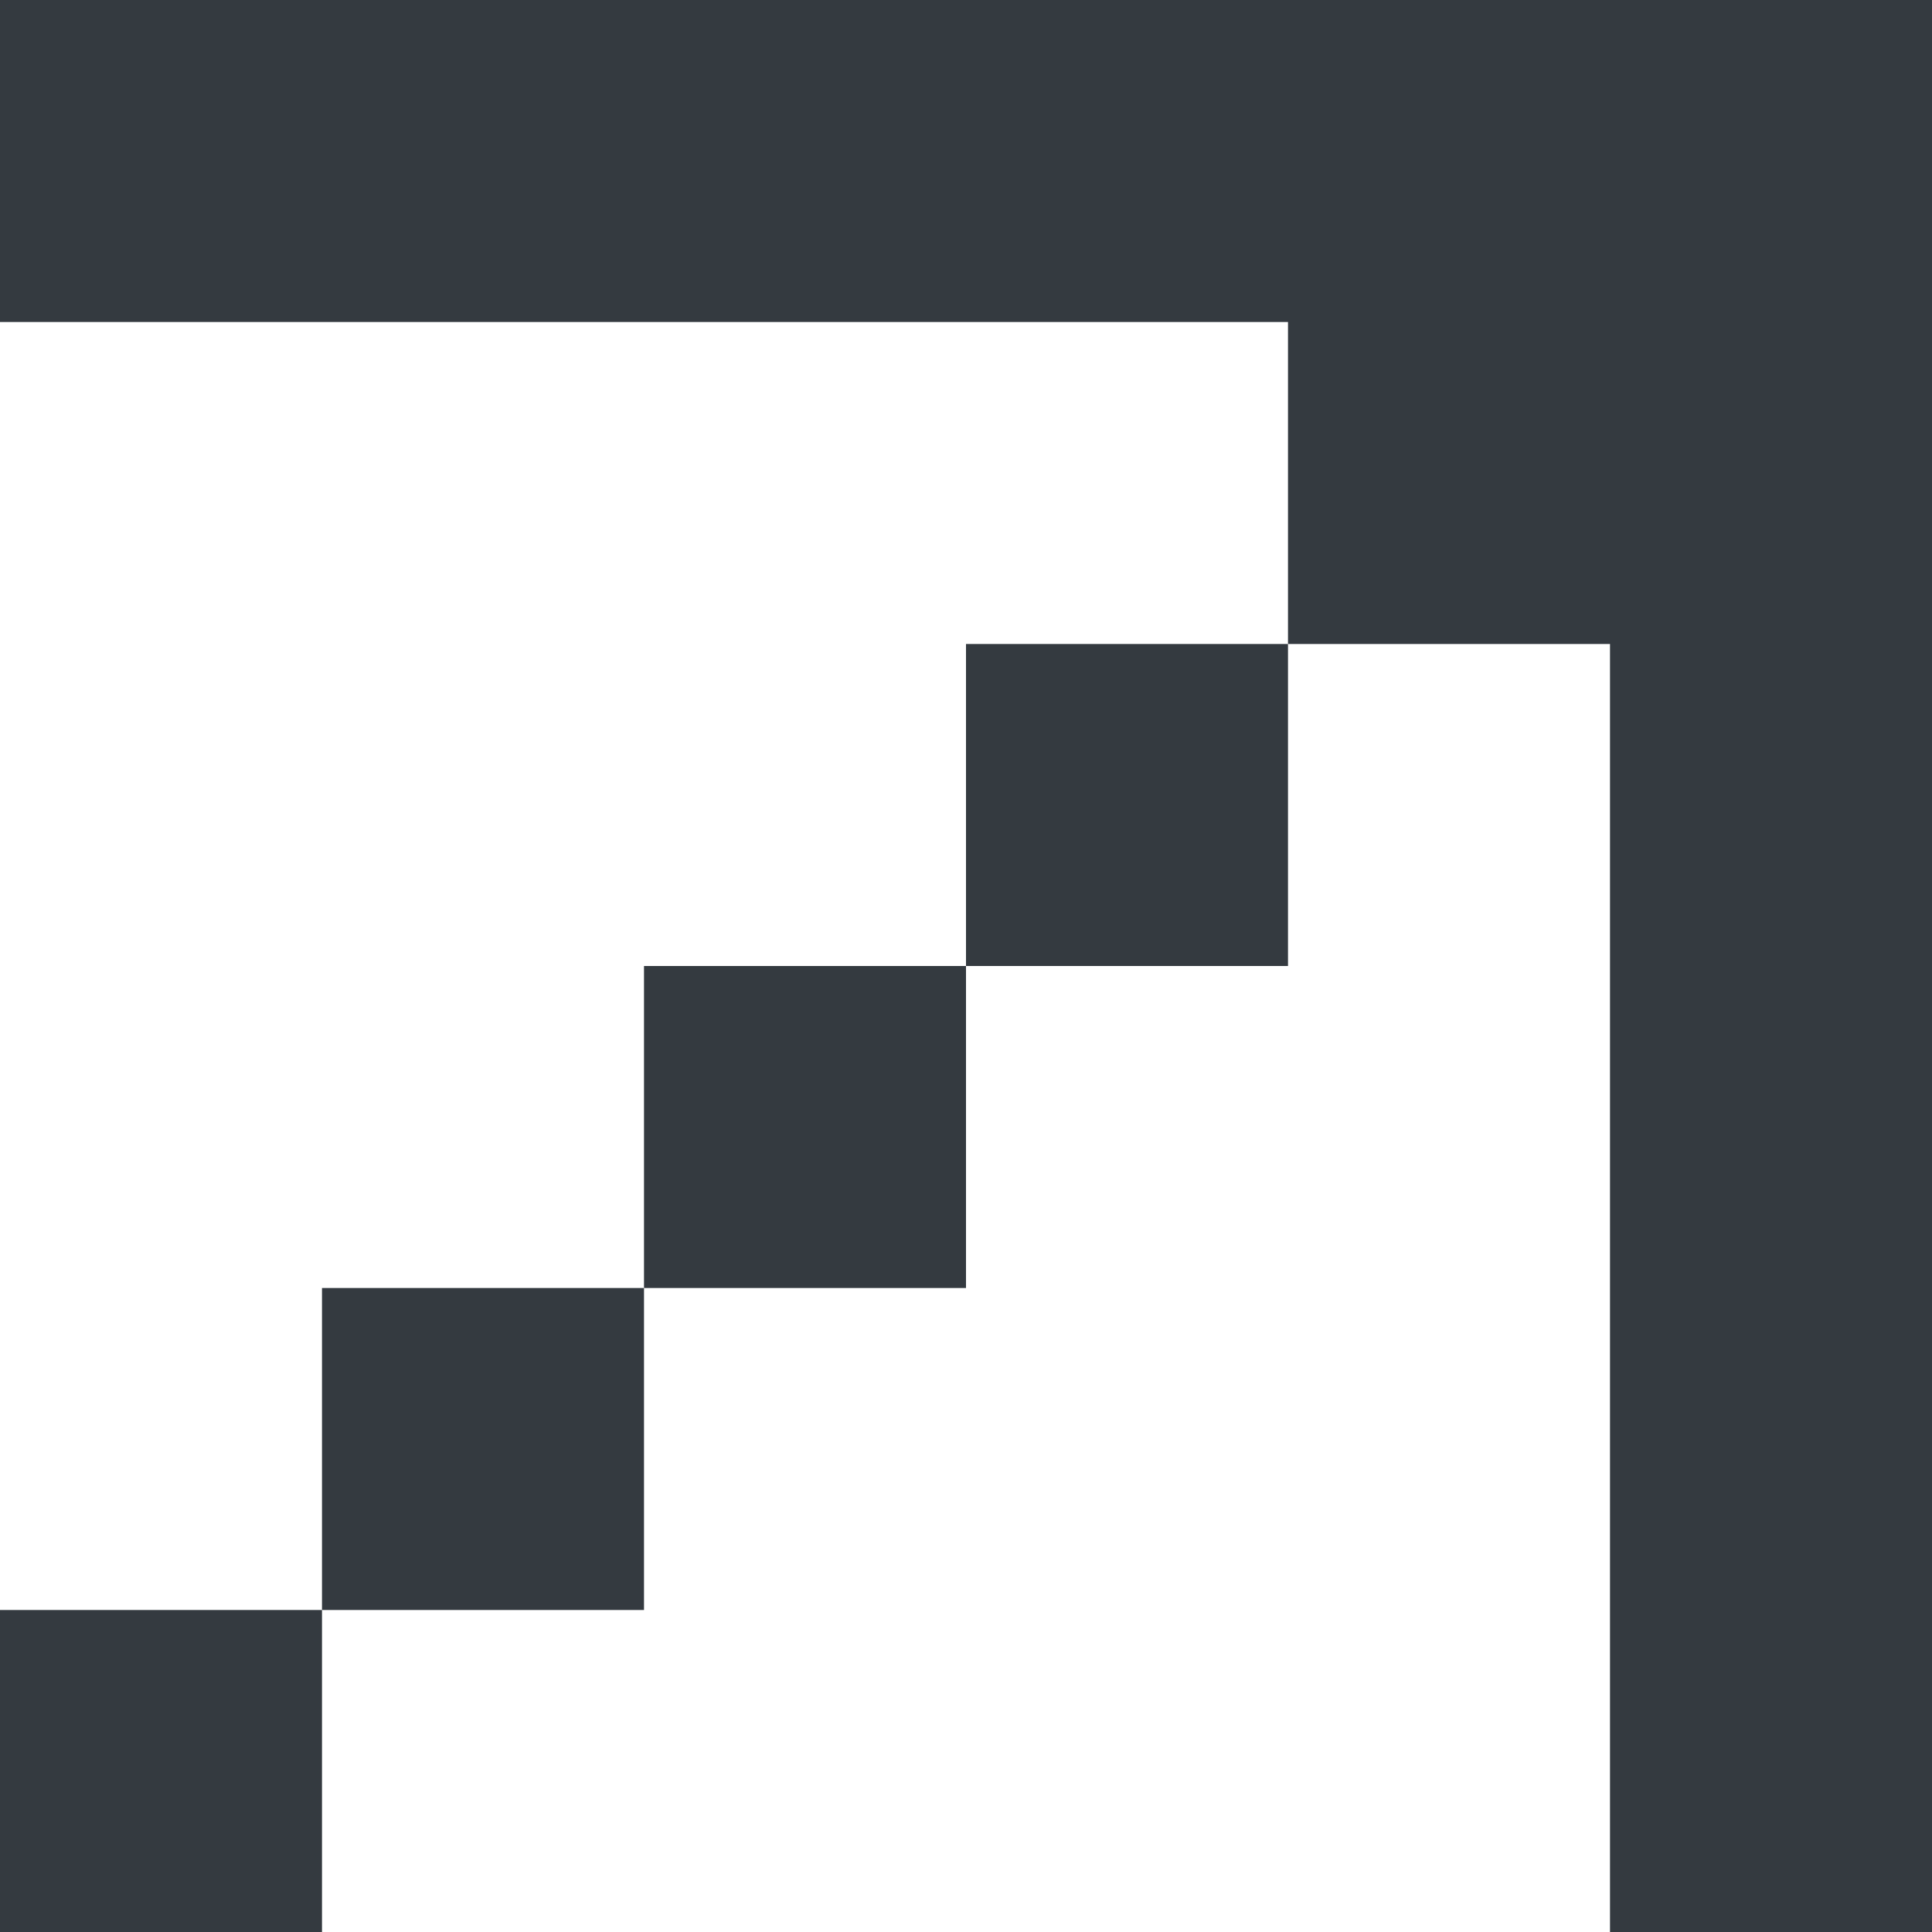
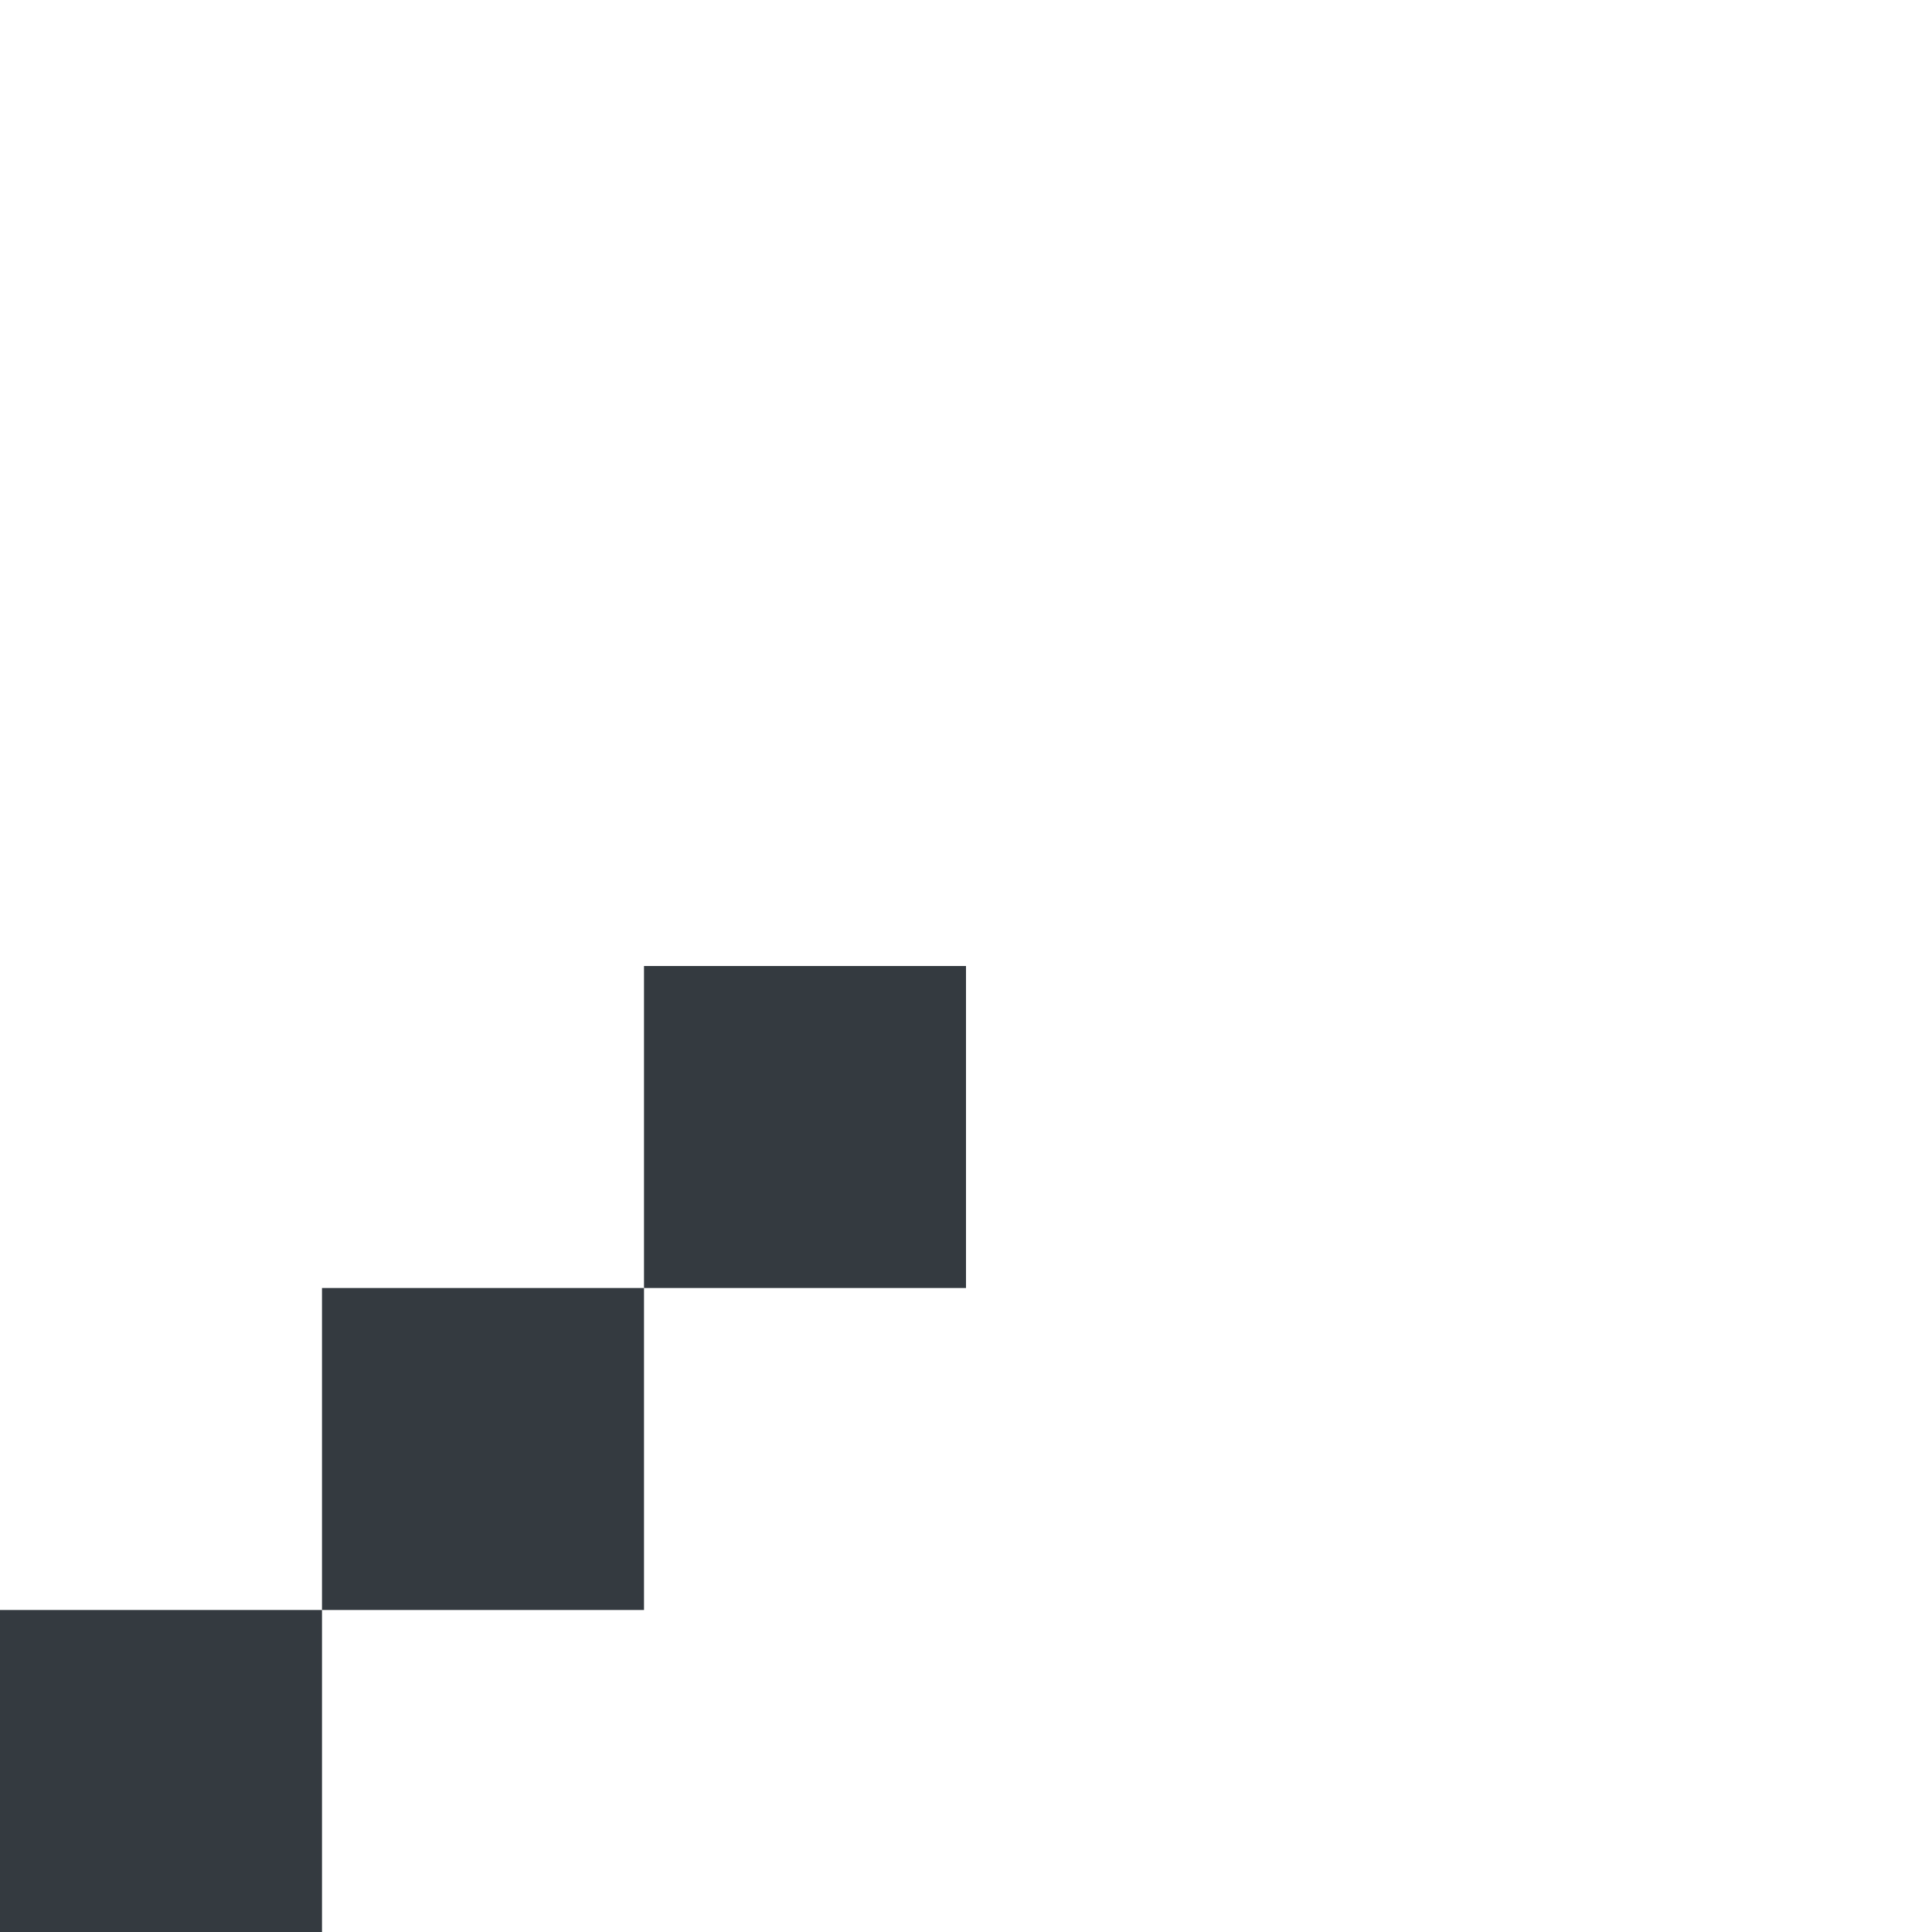
<svg xmlns="http://www.w3.org/2000/svg" width="18" height="18" viewBox="0 0 18 18" fill="none">
-   <path d="M0 0H18V18H15V6H12V3H0V0Z" fill="#343A40" />
-   <path d="M9 9V6H12V9H9Z" fill="#343A40" />
  <path d="M6 12V9H9V12H6Z" fill="#343A40" />
  <path d="M3 15H6V12H3V15Z" fill="#343A40" />
  <path d="M3 15V18H0V15H3Z" fill="#343A40" />
</svg>